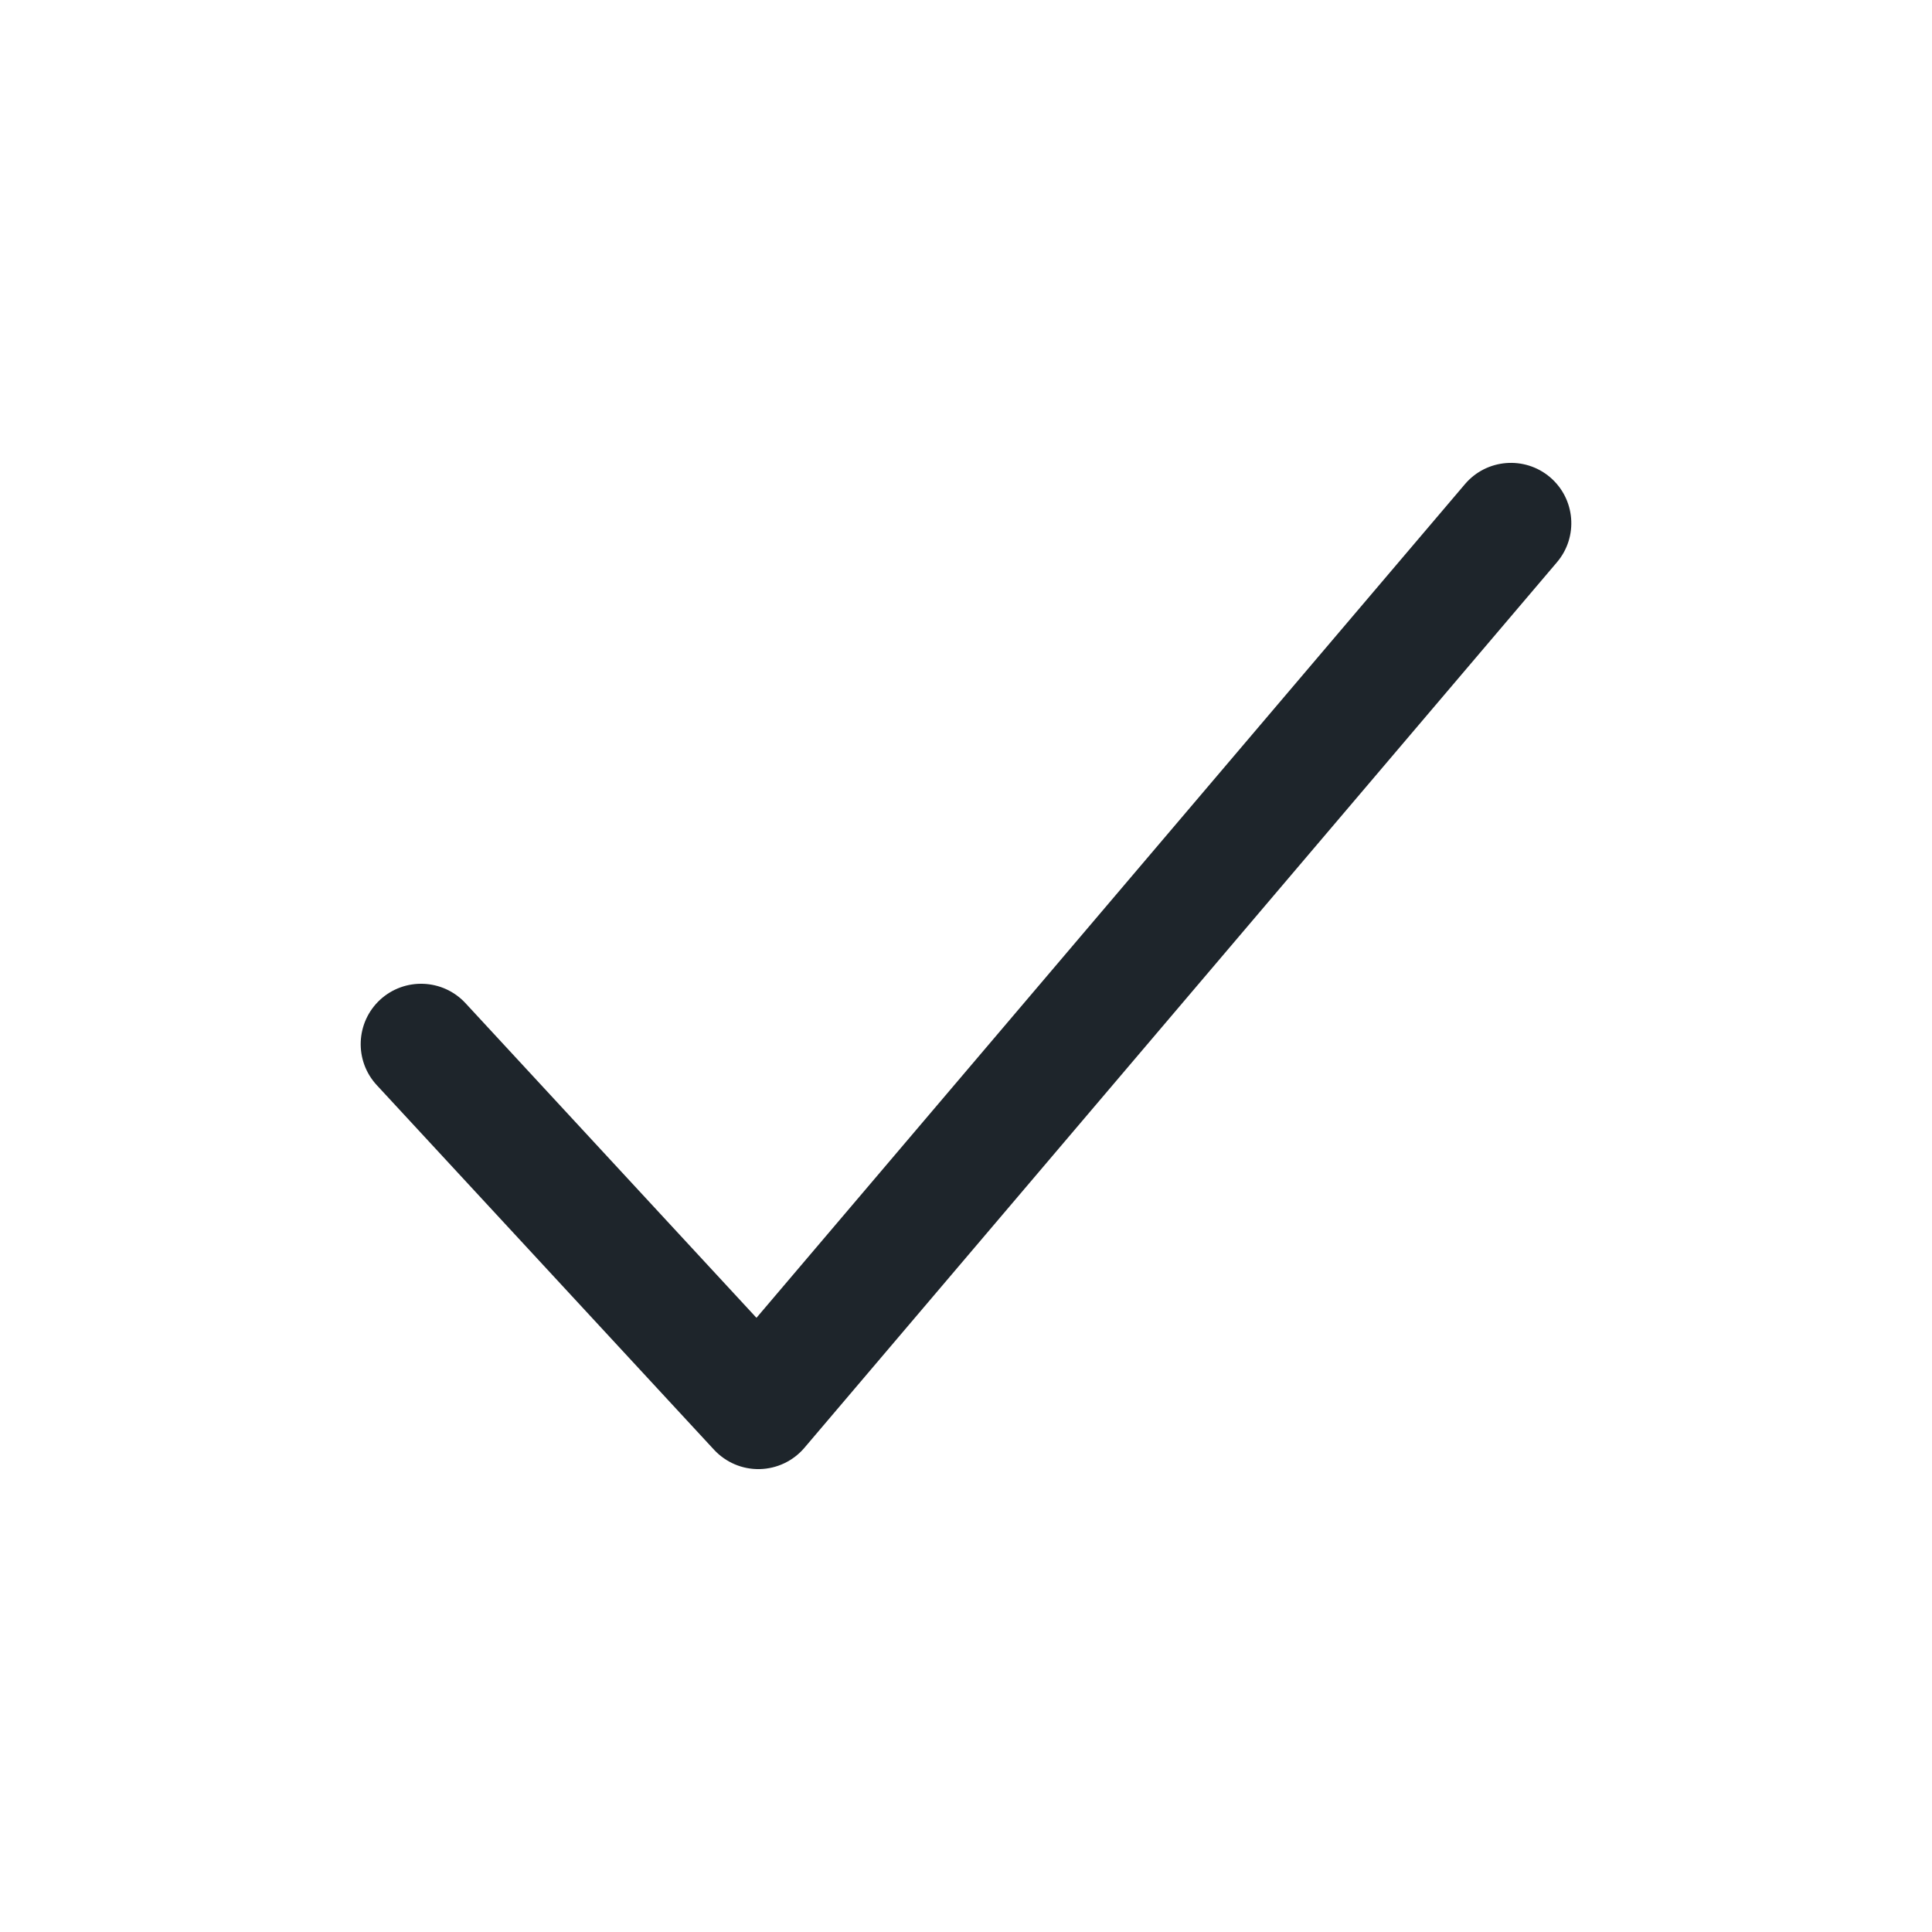
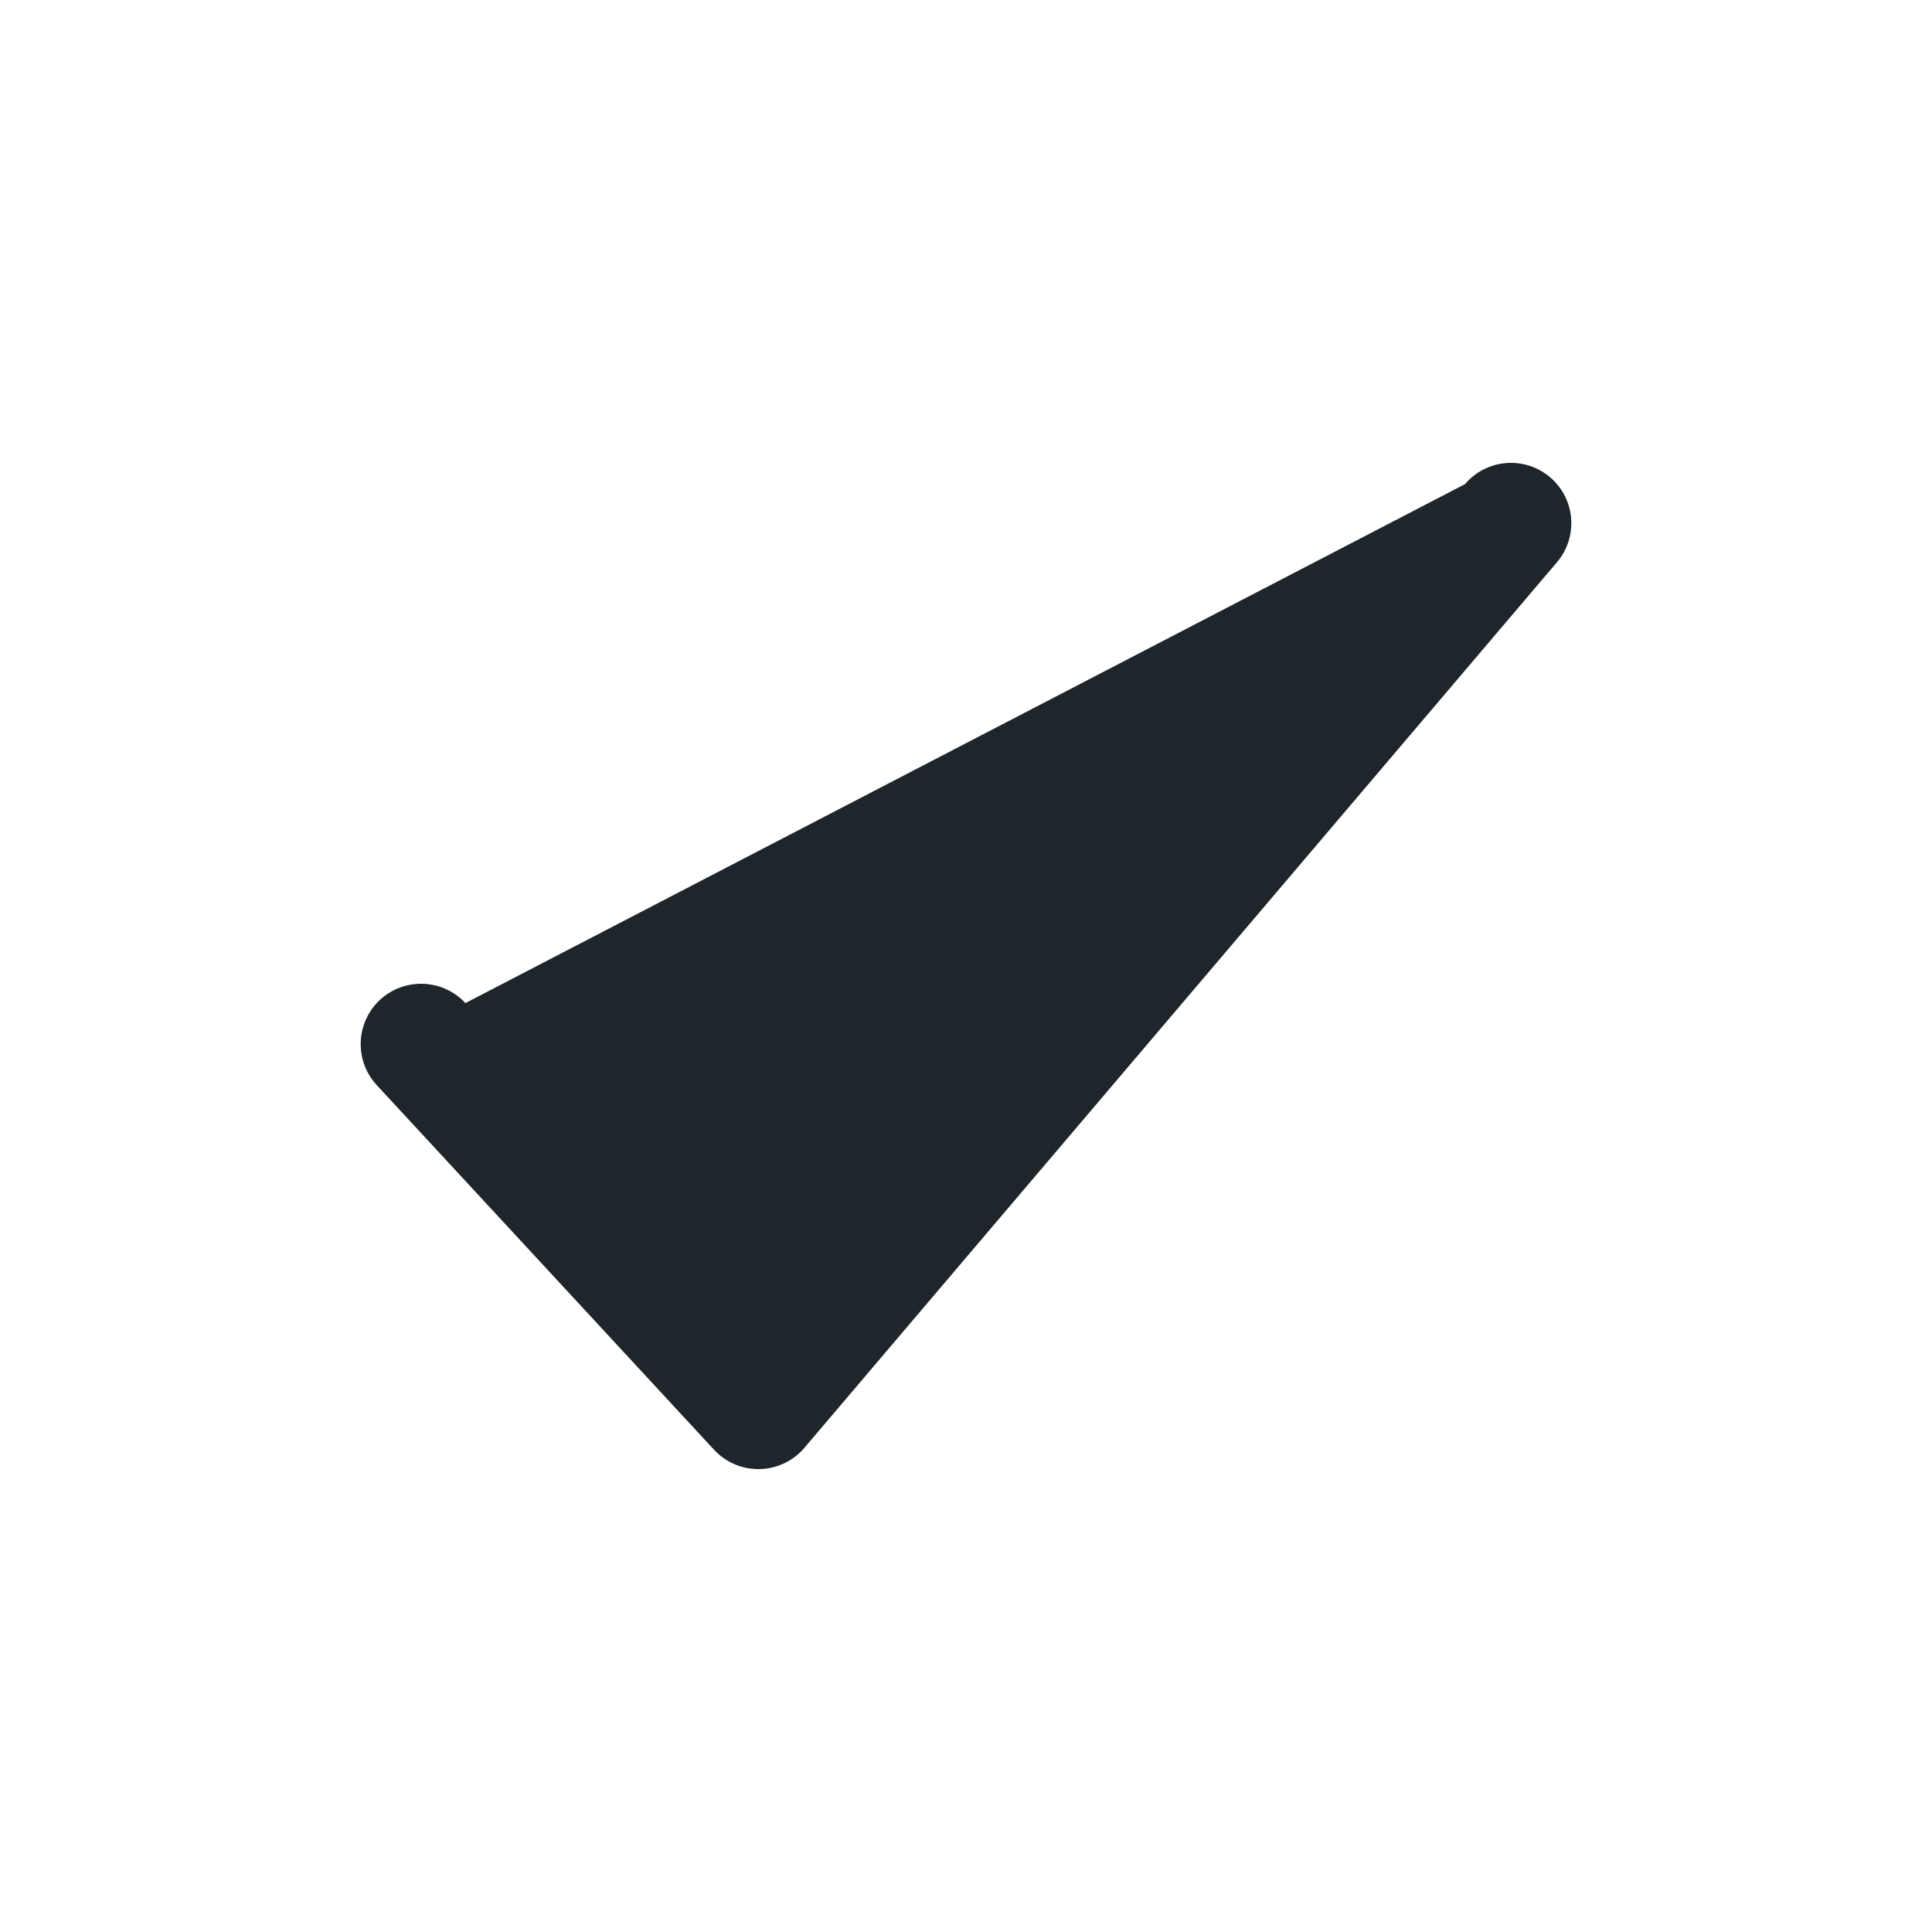
<svg xmlns="http://www.w3.org/2000/svg" width="20" height="20" viewBox="0 0 20 20" fill="none">
-   <path fill-rule="evenodd" clip-rule="evenodd" d="M16.046 4.94C16.309 5.164 16.341 5.558 16.117 5.821L8.327 14.988C8.211 15.124 8.043 15.204 7.864 15.208C7.685 15.212 7.514 15.139 7.392 15.008L3.9 11.233C3.666 10.98 3.681 10.585 3.934 10.35C4.188 10.116 4.583 10.131 4.818 10.384L7.831 13.642L15.165 5.012C15.388 4.749 15.783 4.717 16.046 4.94Z" fill="#1E252B" />
+   <path fill-rule="evenodd" clip-rule="evenodd" d="M16.046 4.94C16.309 5.164 16.341 5.558 16.117 5.821L8.327 14.988C8.211 15.124 8.043 15.204 7.864 15.208C7.685 15.212 7.514 15.139 7.392 15.008L3.9 11.233C3.666 10.98 3.681 10.585 3.934 10.35C4.188 10.116 4.583 10.131 4.818 10.384L15.165 5.012C15.388 4.749 15.783 4.717 16.046 4.94Z" fill="#1E252B" />
</svg>